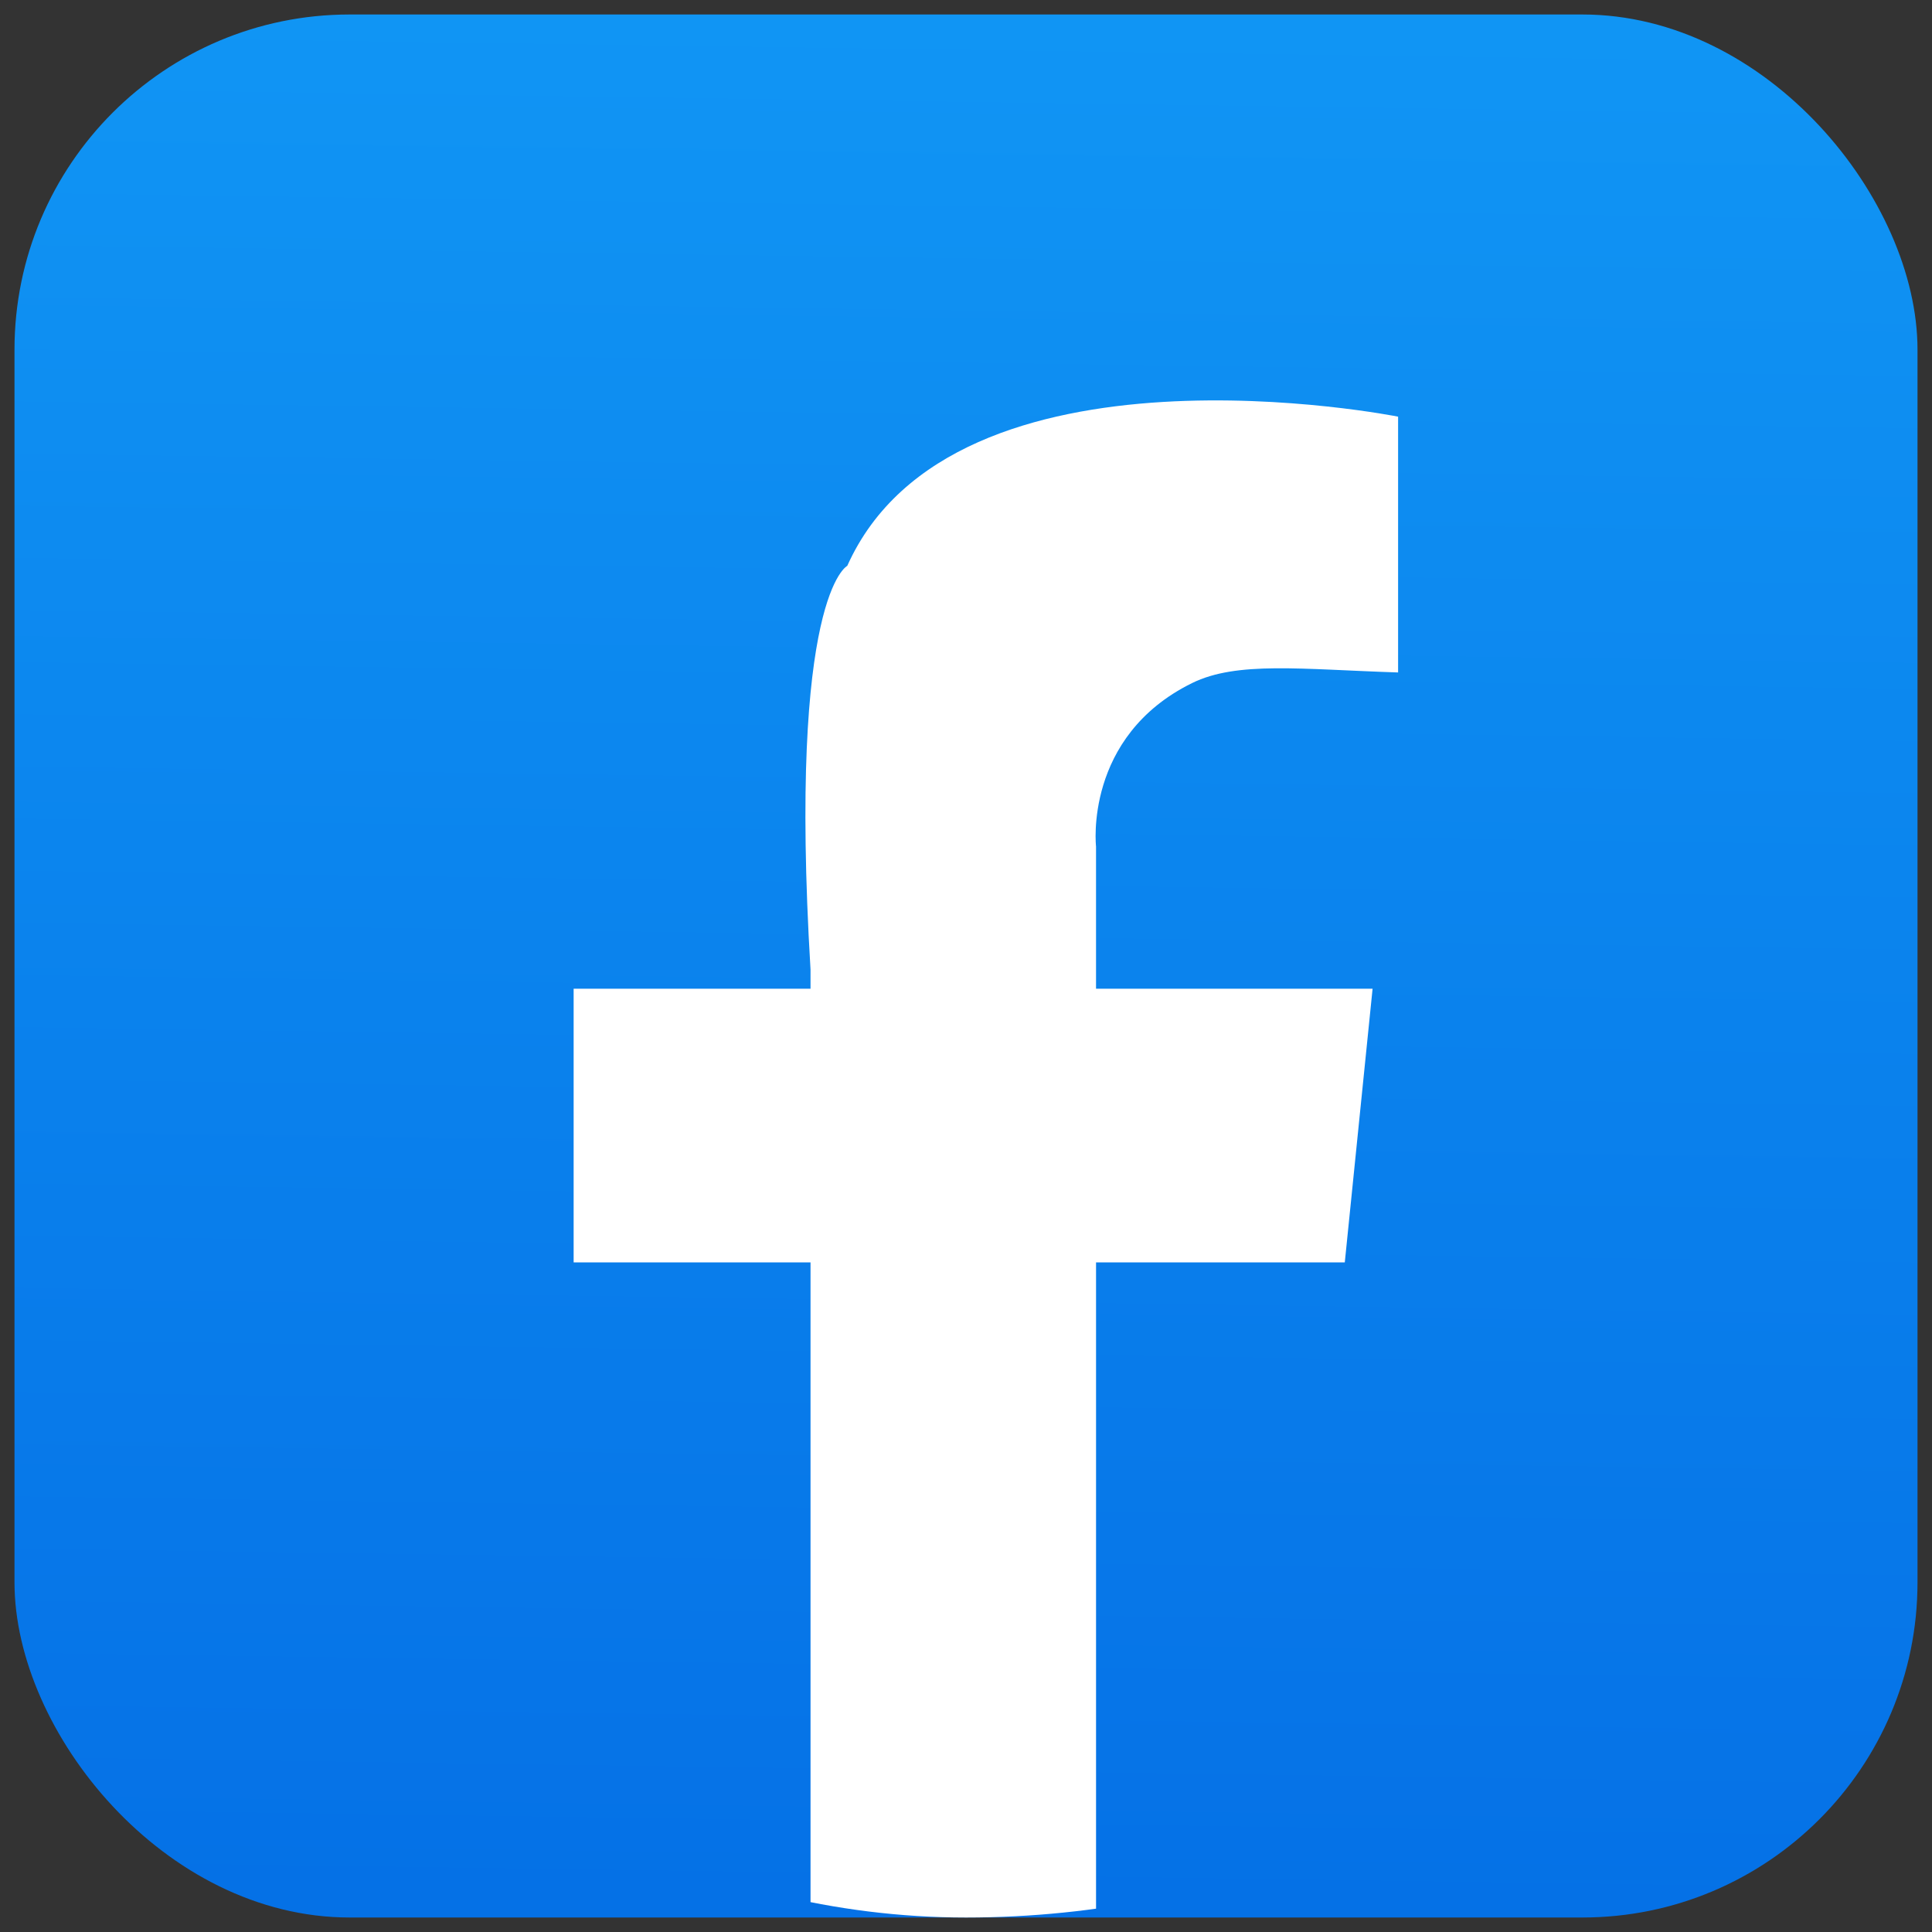
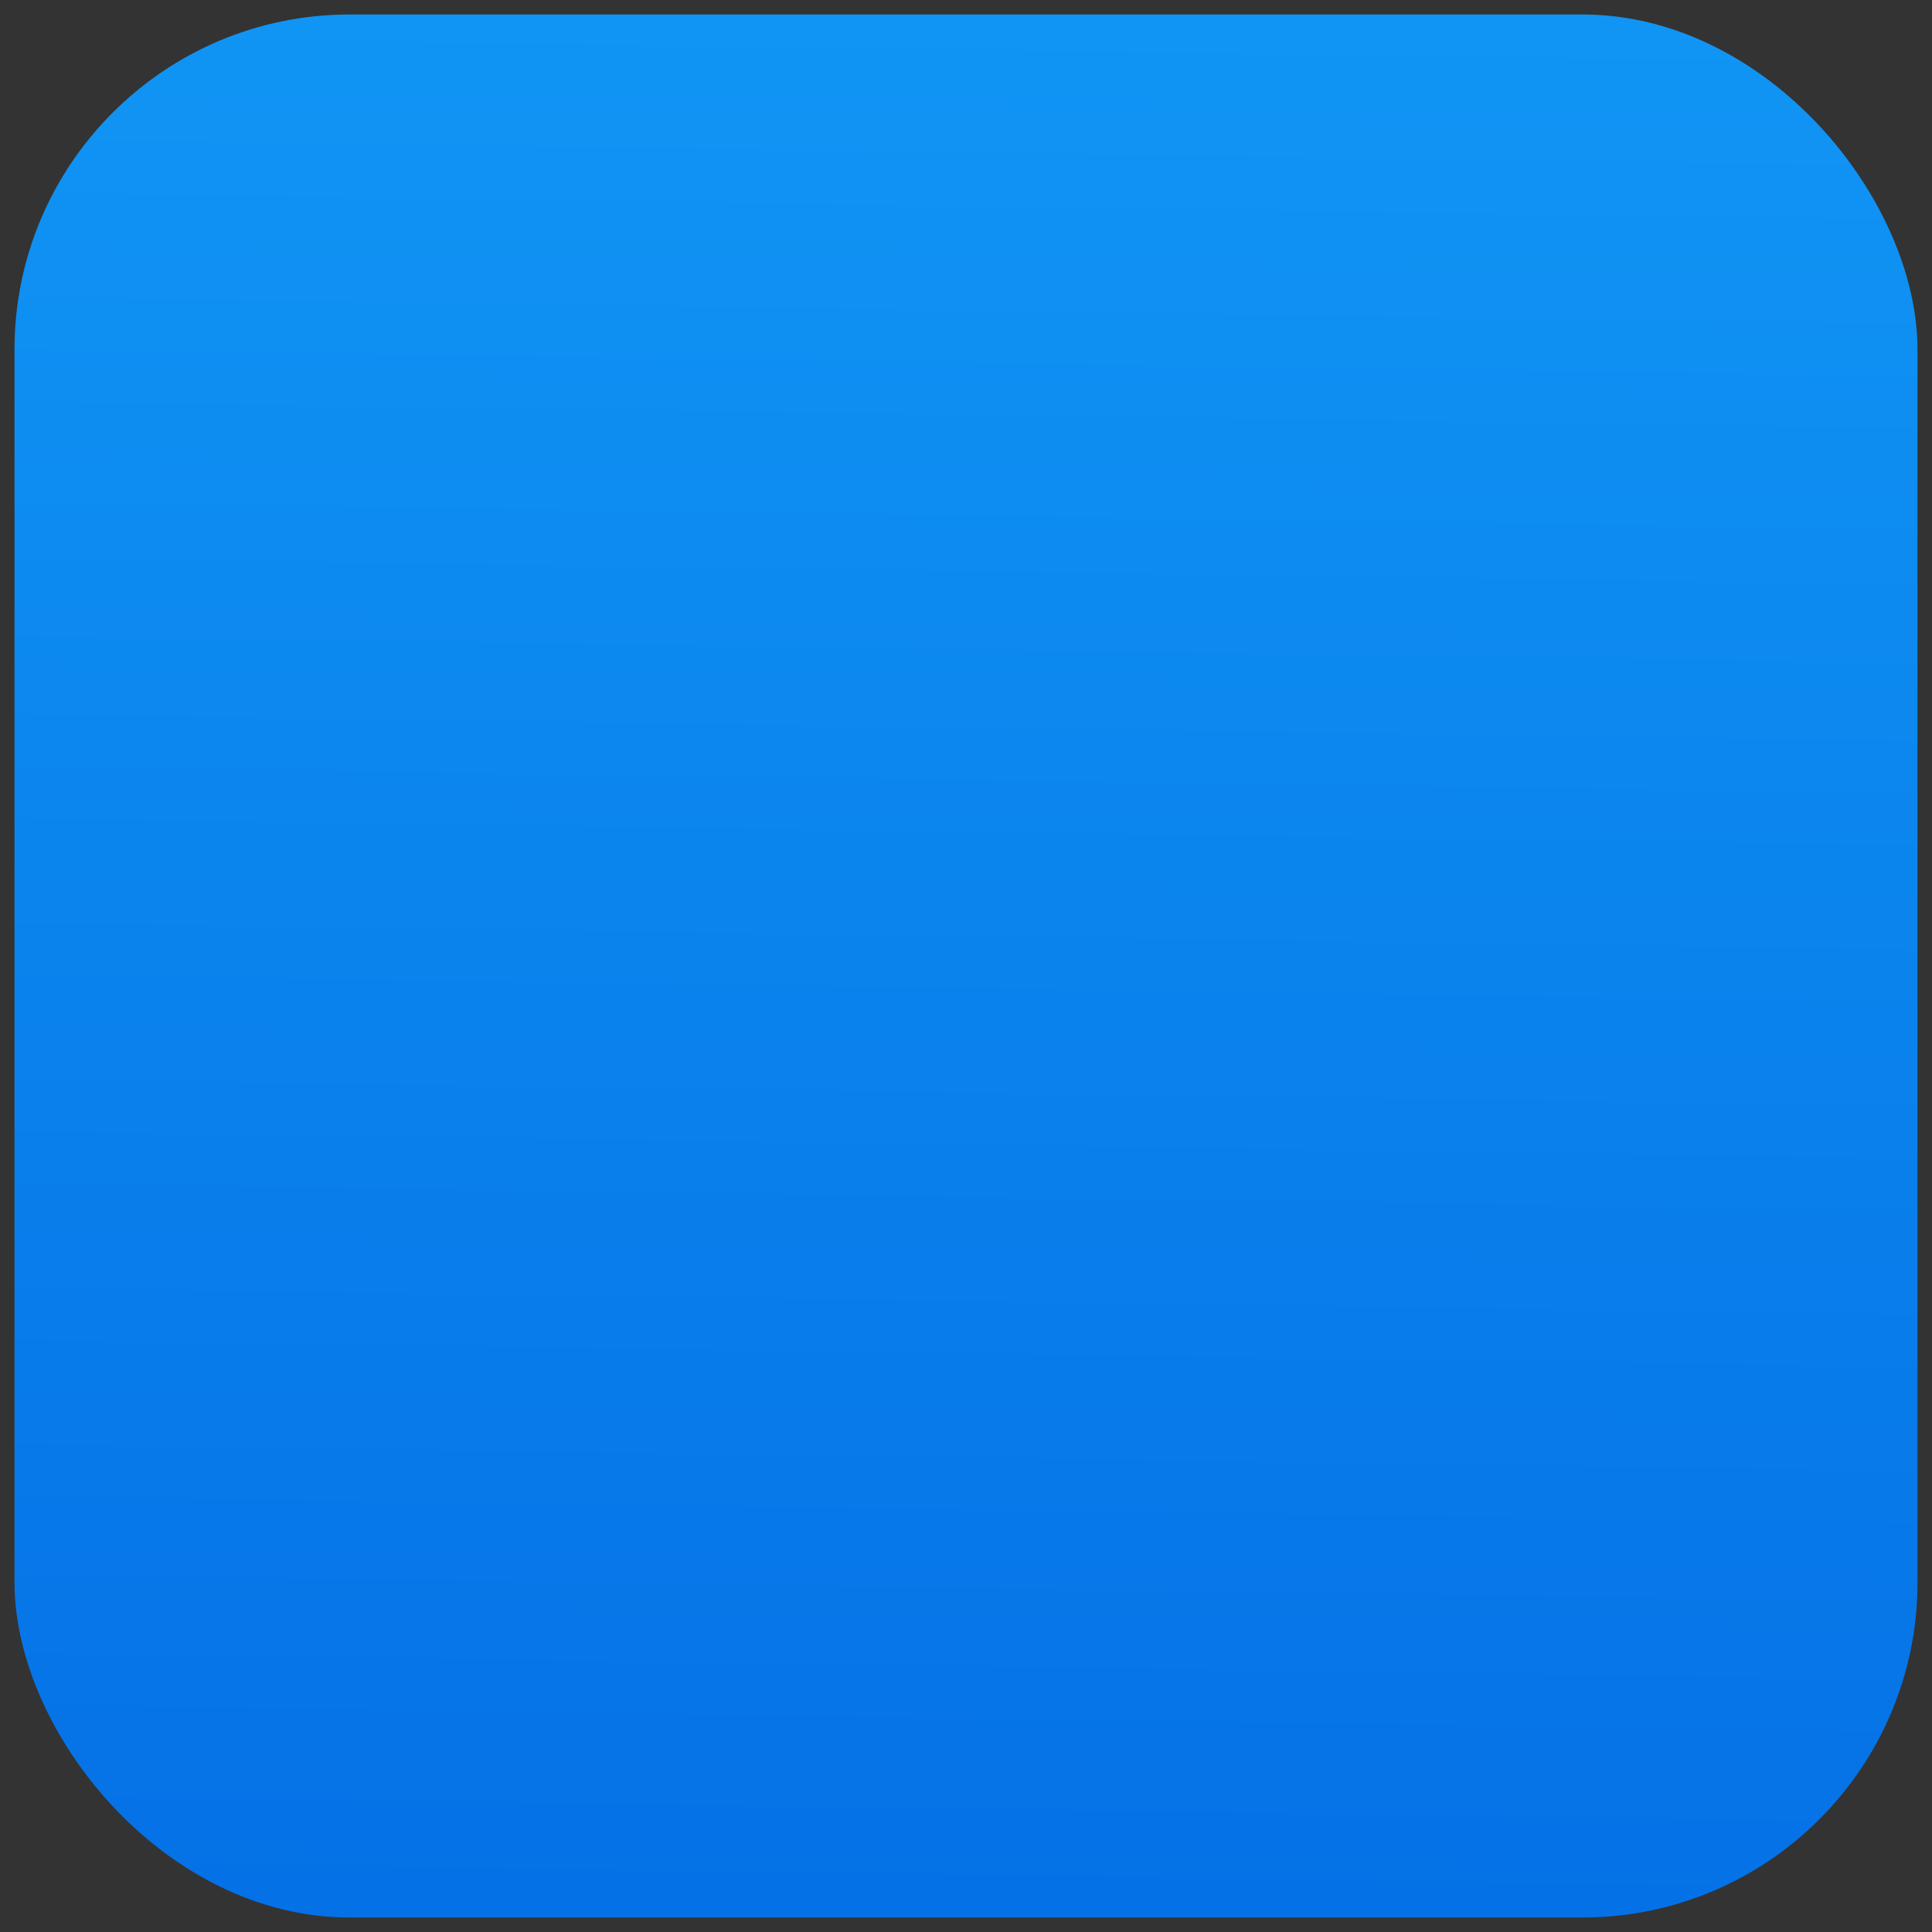
<svg xmlns="http://www.w3.org/2000/svg" id="Layer_1" data-name="Layer 1" viewBox="0 0 400 400">
  <rect x="0" y="0" width="400" height="400" fill="#333333" stroke="none" />
  <defs>
    <style>.cls-1{fill:none;}.cls-2{fill:url(#linear-gradient);}.cls-3{clip-path:url(#clip-path);}.cls-4{fill:#fff;}</style>
    <linearGradient id="linear-gradient" x1="196.809" y1="425.901" x2="205.042" y2="-156.954" gradientUnits="userSpaceOnUse">
      <stop offset="0" stop-color="#046ee5" />
      <stop offset="1" stop-color="#15a4fa" />
    </linearGradient>
    <clipPath id="clip-path">
-       <rect class="cls-1" x="3" y="3" width="394" height="394" rx="197" />
-     </clipPath>
+       </clipPath>
  </defs>
  <rect class="cls-2" x="3" y="3" width="394" height="394" rx="69.393" />
  <g class="cls-3">
    <path class="cls-4" d="M226.922,175.264v29.445h57.257l-5.754,56.653h-51.5V397H167.81V261.362H118.765V204.709H167.81v-3.981c-4.664-77.549,7.608-83.575,7.608-83.575,22.073-49.3,114.043-30.887,114.043-30.887v52.96c-20.057-.647-33.367-2.384-42.674,2.207C224.339,152.507,226.922,175.264,226.922,175.264Z" />
  </g>
</svg>